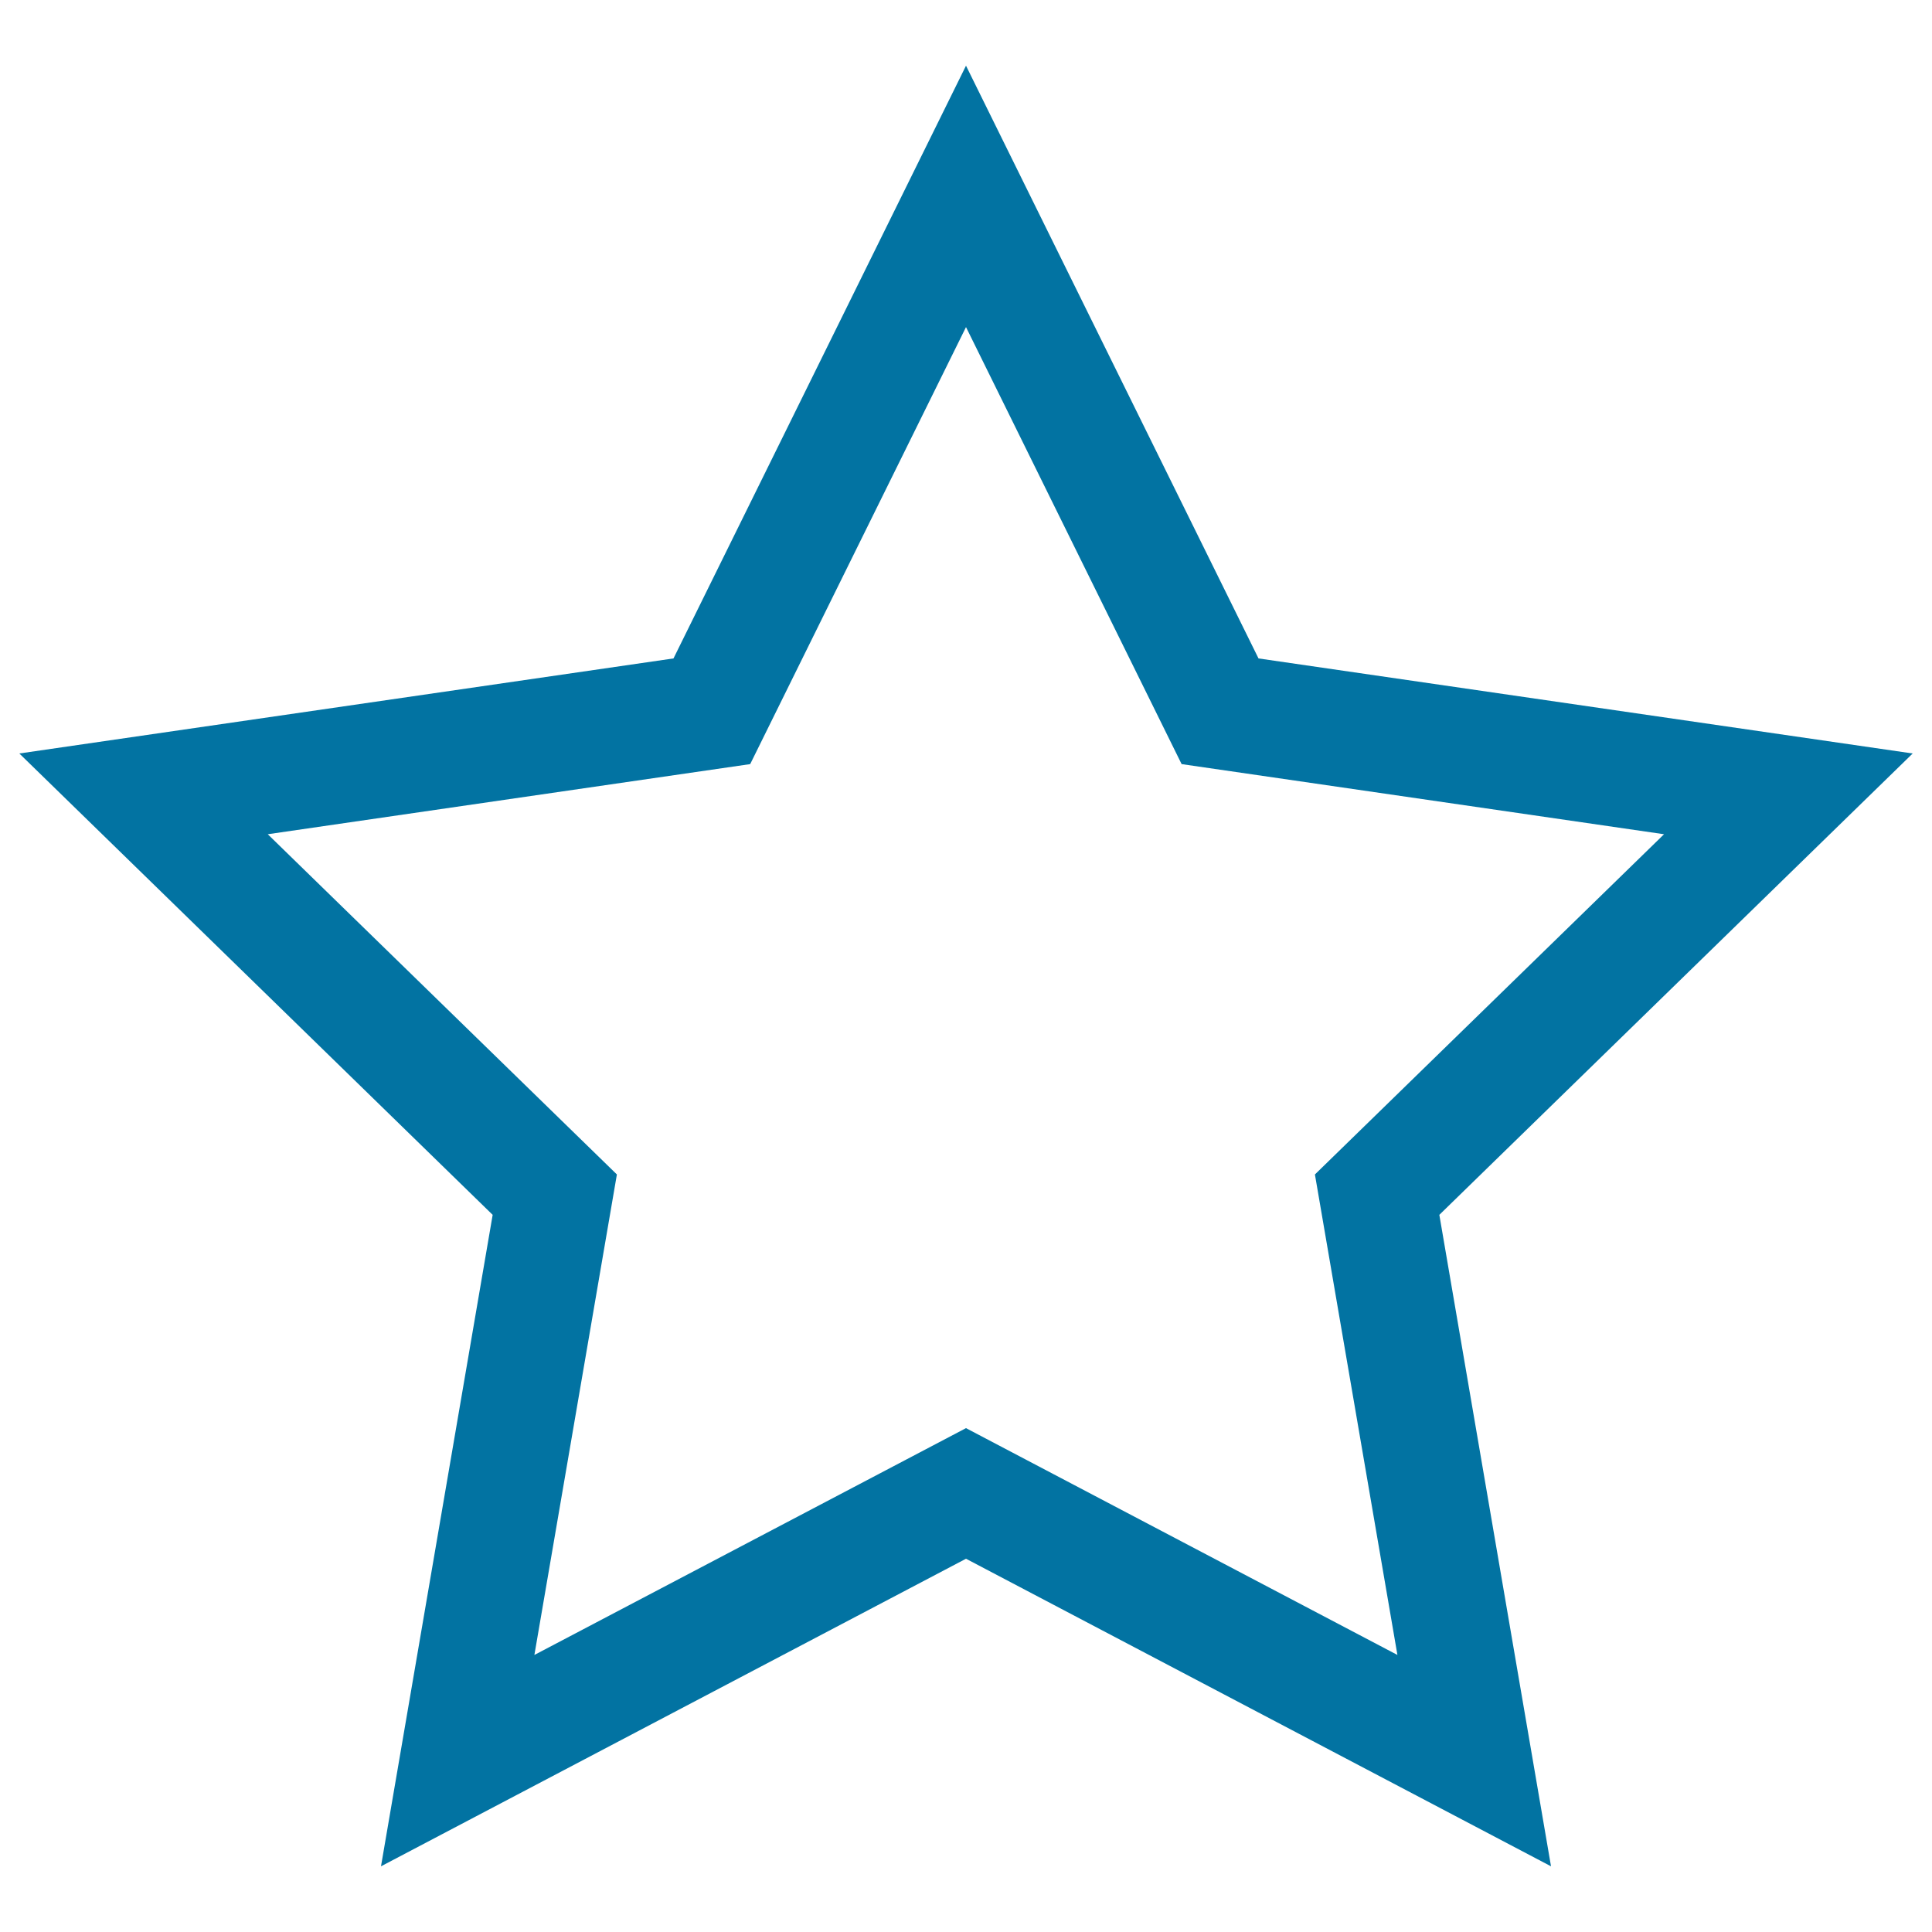
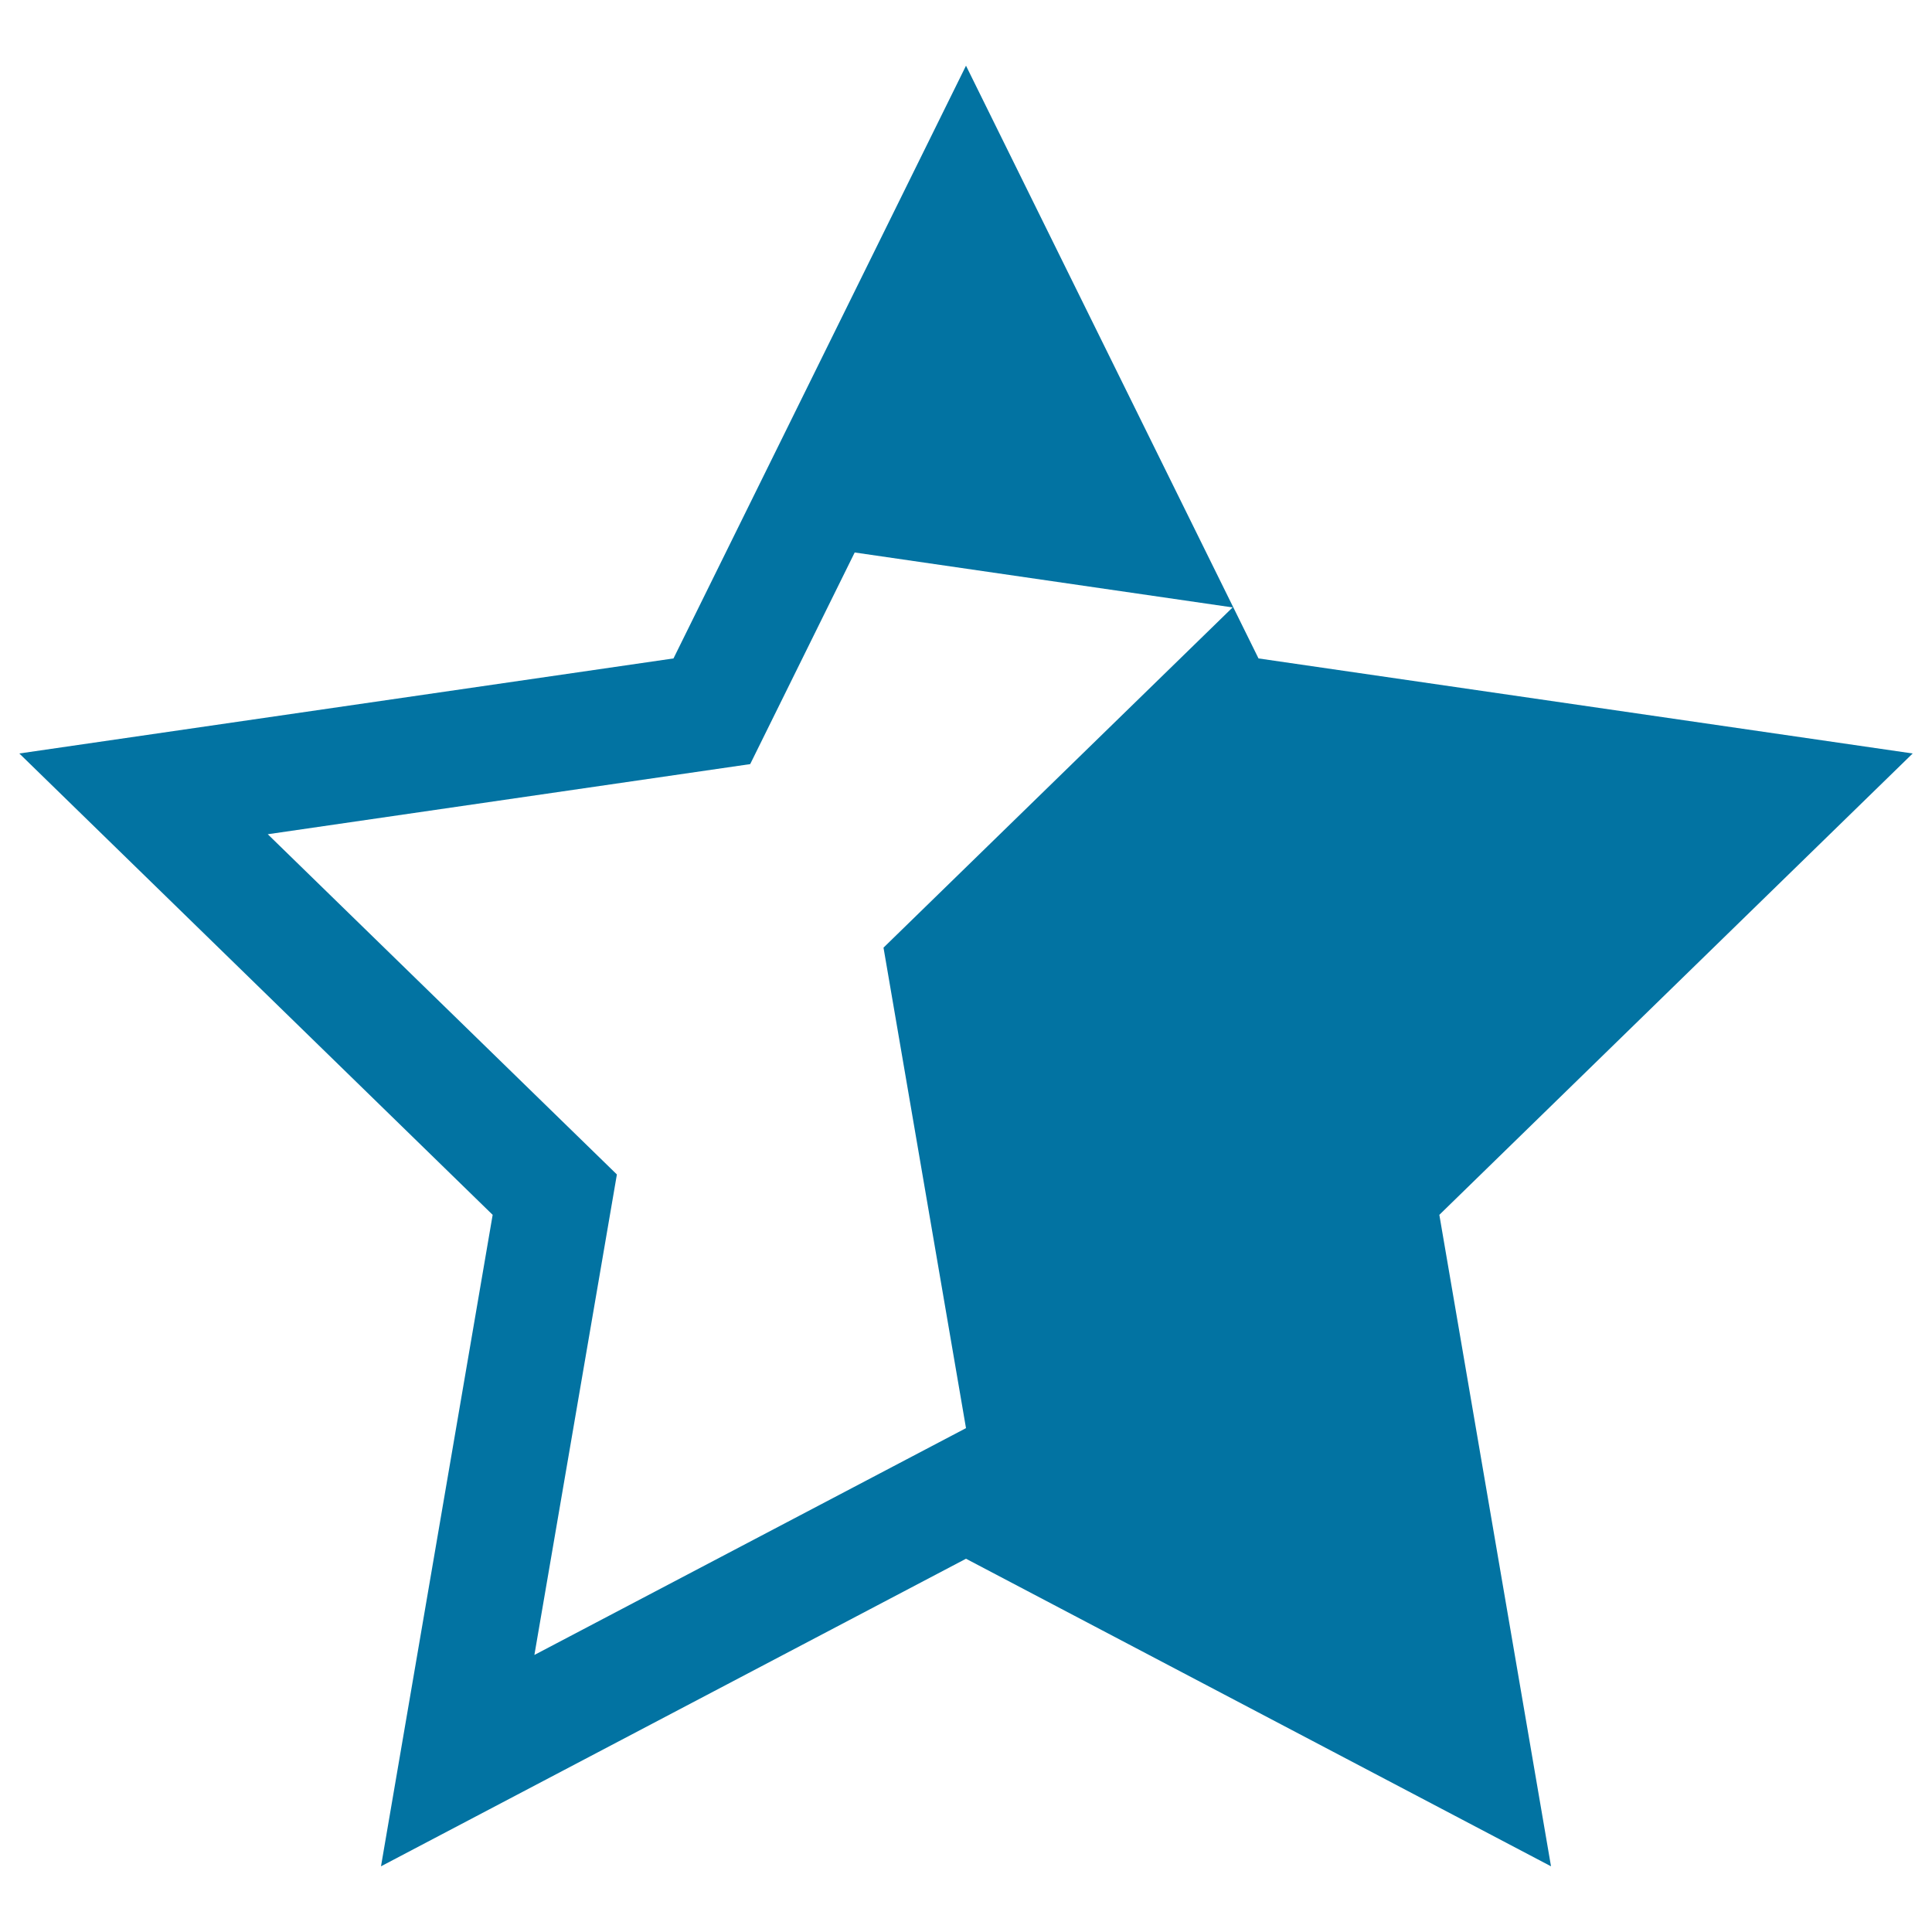
<svg xmlns="http://www.w3.org/2000/svg" viewBox="0 0 1000 1000" style="fill:#0273a2">
  <title>Star SVG icon</title>
-   <path d="M802.8,966L500,806.8L197.2,966L255,628.8L10,390l338.6-49.2L500,34l151.4,306.8L990,390L745,628.8L802.8,966z M500,739.2l223.3,117.4l-42.7-248.7l180.7-176.1l-249.7-36.3L500,169.3L388.3,395.5l-249.7,36.3l180.7,176.1l-42.7,248.7L500,739.2z" />
+   <path d="M802.8,966L500,806.8L197.2,966L255,628.8L10,390l338.6-49.2L500,34l151.4,306.8L990,390L745,628.8L802.8,966z M500,739.2l-42.7-248.7l180.7-176.1l-249.7-36.3L500,169.3L388.3,395.5l-249.7,36.3l180.7,176.1l-42.7,248.7L500,739.2z" />
</svg>